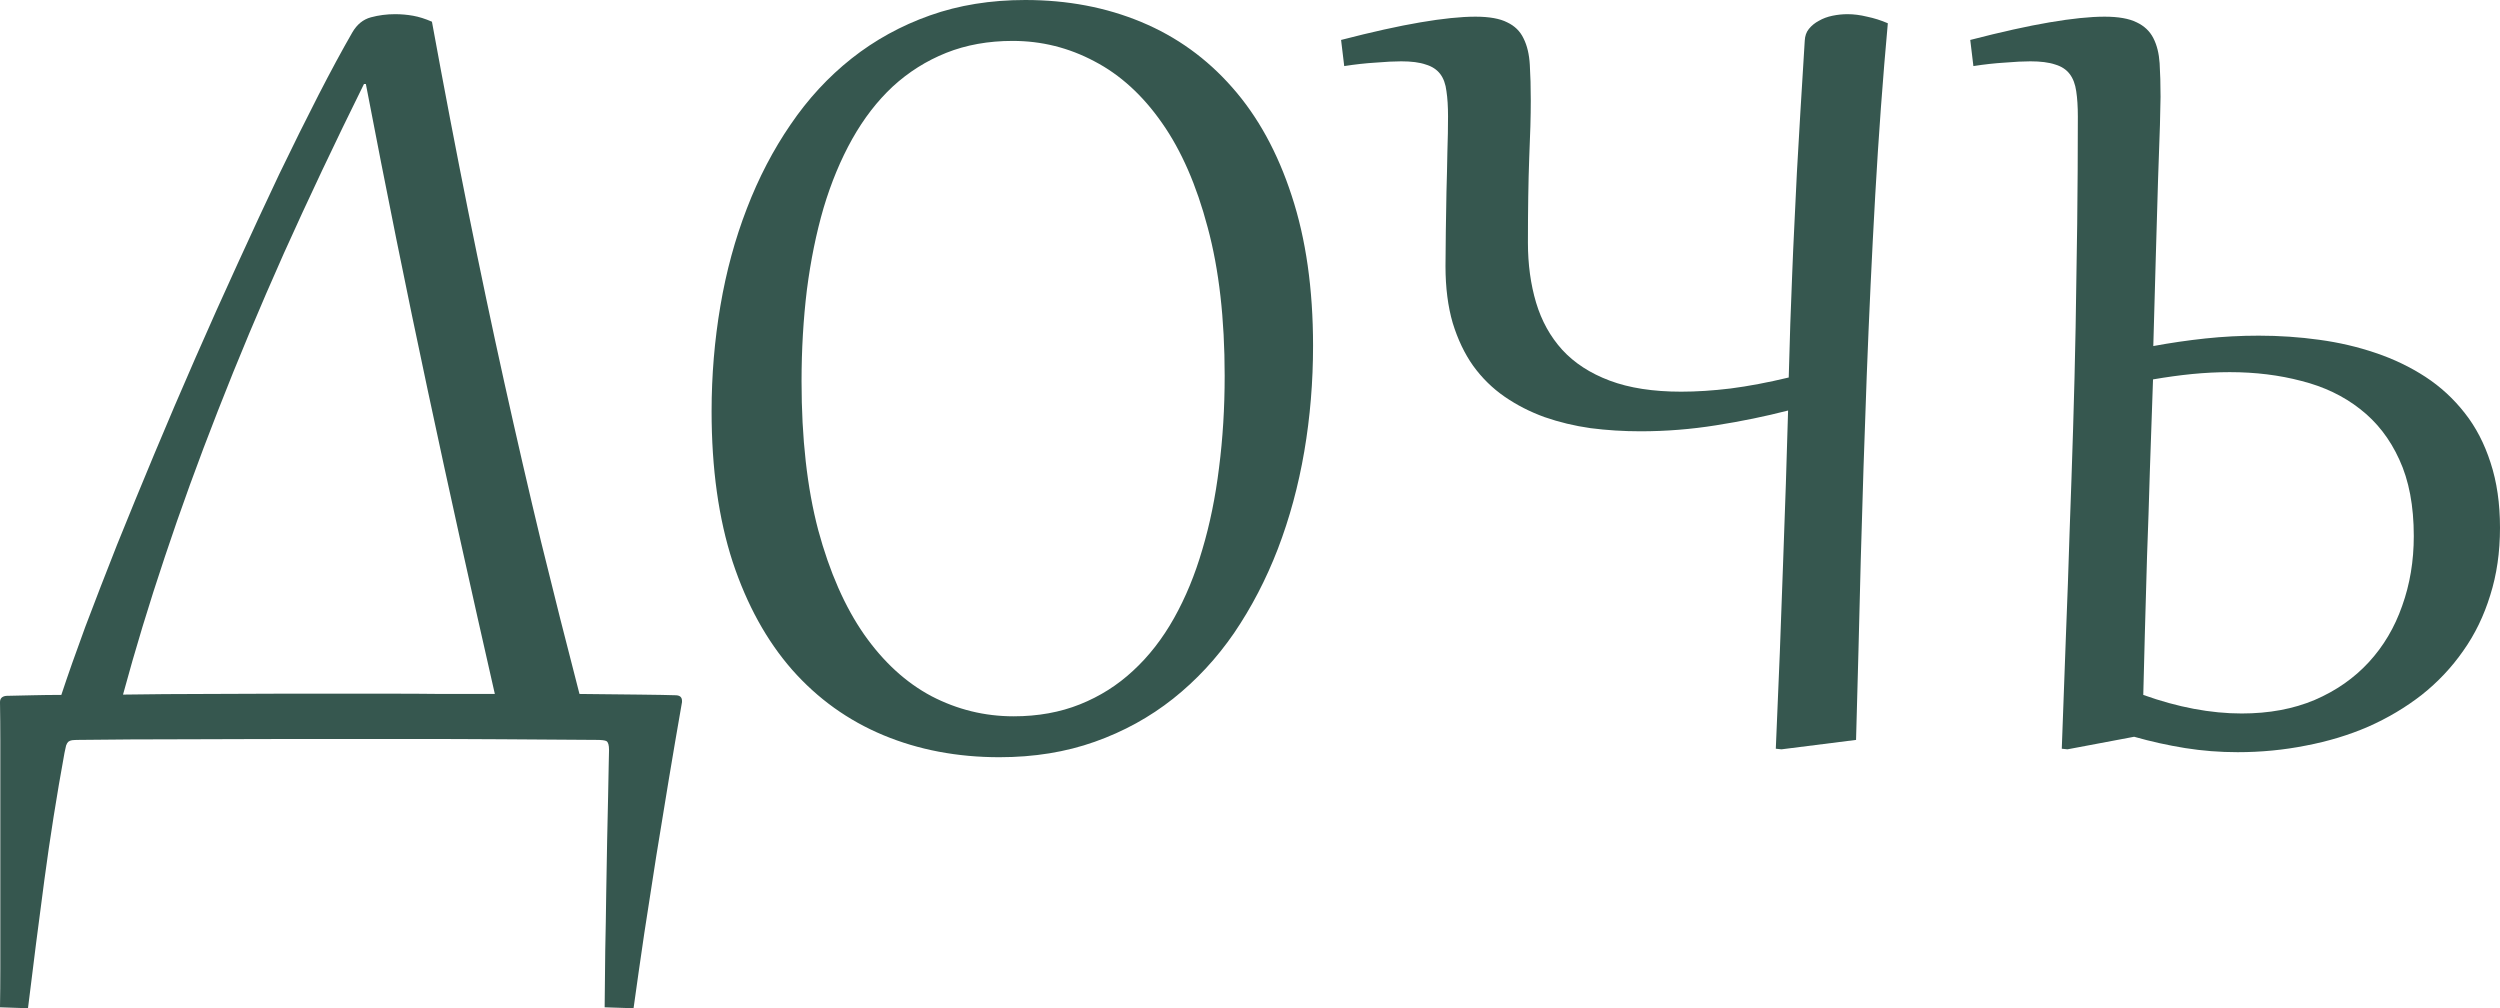
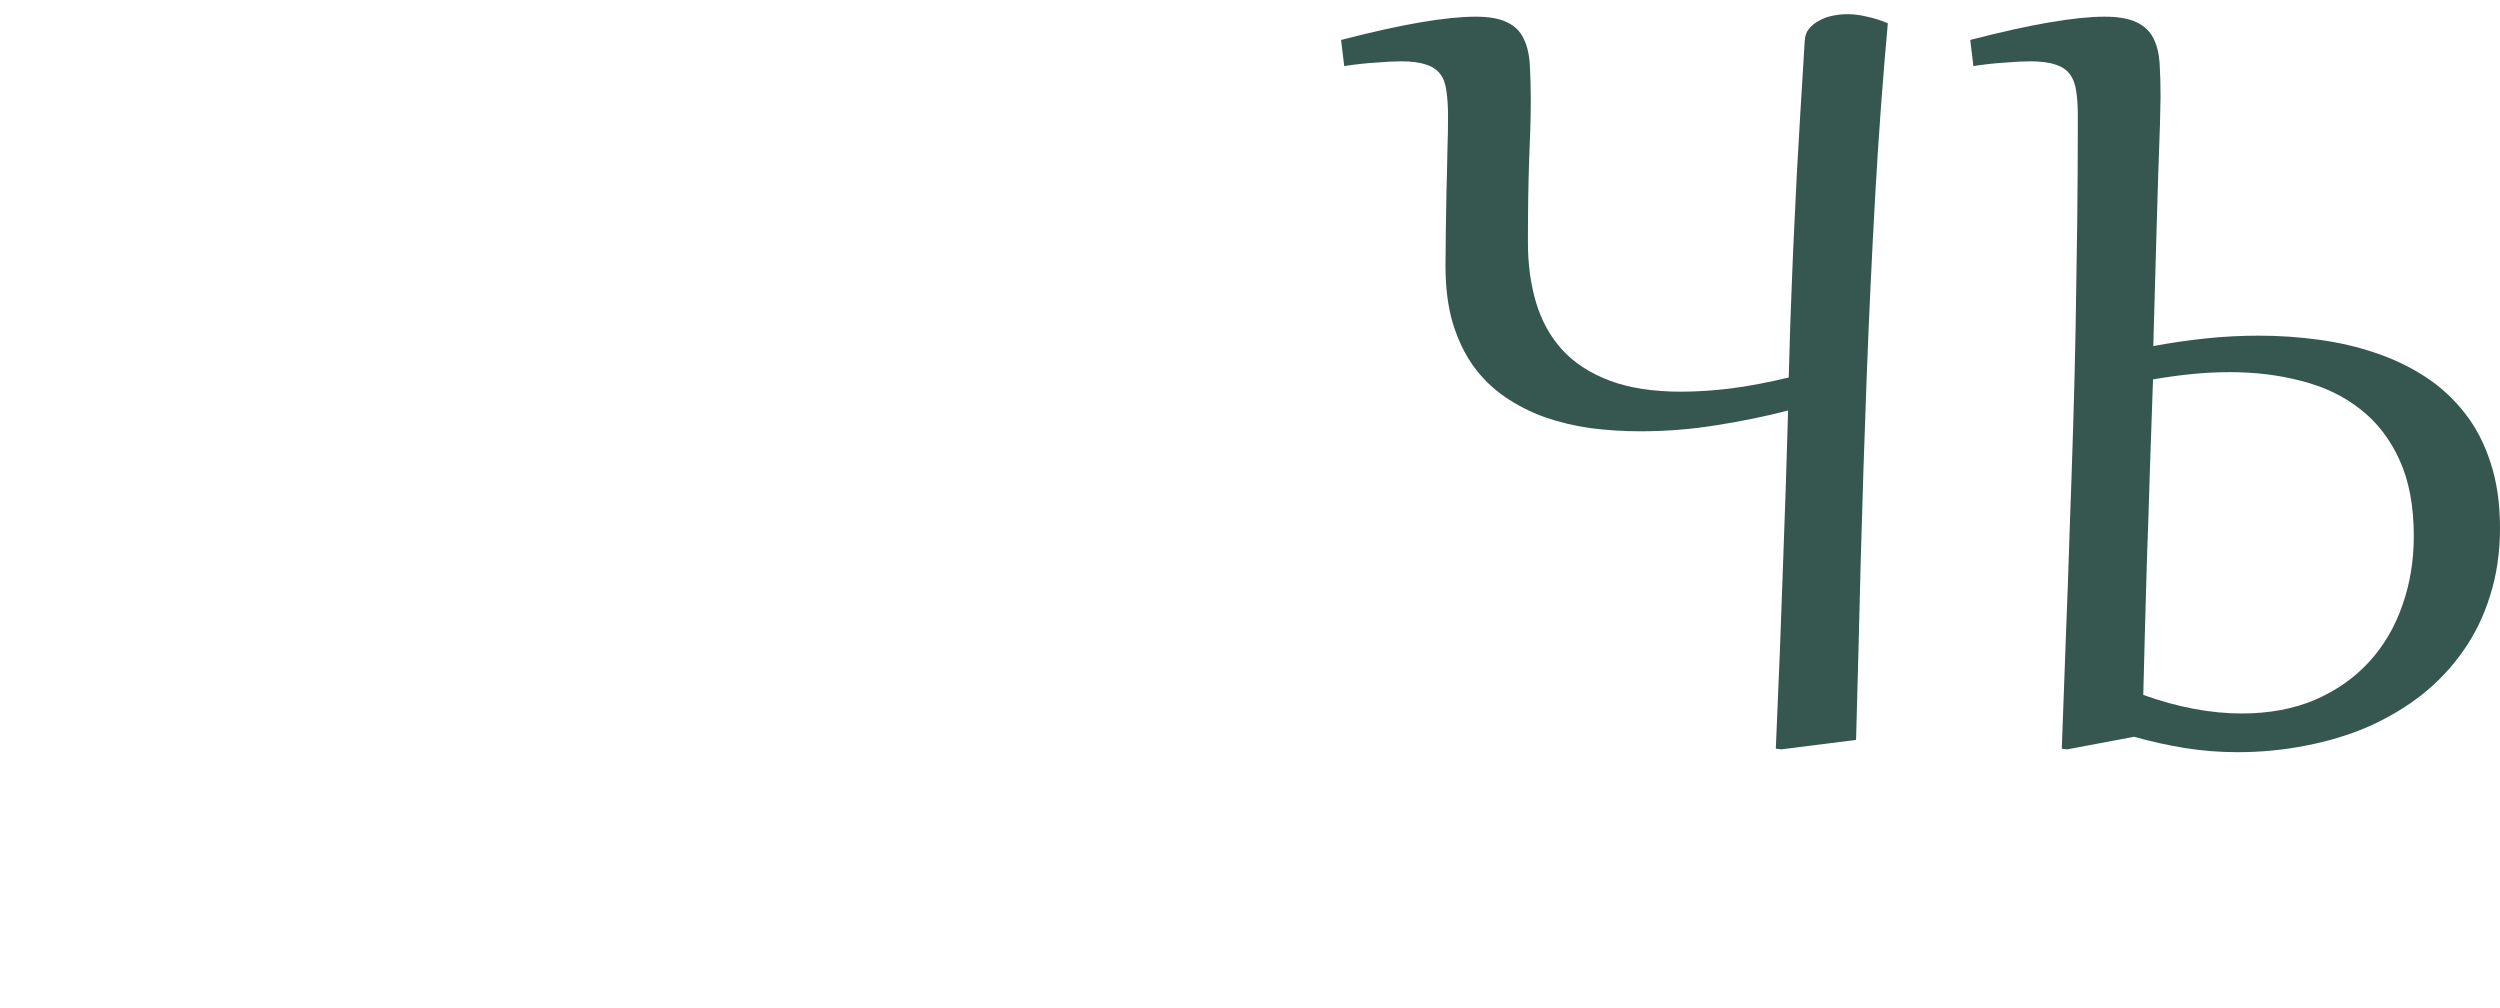
<svg xmlns="http://www.w3.org/2000/svg" viewBox="0 0 62.086 25.039" fill="none">
-   <path d="M15.016 25.016C15.021 24.557 15.026 24.086 15.031 23.602C15.042 23.117 15.049 22.646 15.055 22.187C15.065 21.729 15.073 21.292 15.078 20.875C15.089 20.464 15.096 20.096 15.102 19.773C15.107 19.456 15.112 19.195 15.117 18.992C15.122 18.789 15.125 18.667 15.125 18.625C15.125 18.505 15.104 18.432 15.062 18.406C15.026 18.385 14.943 18.375 14.813 18.375C13.984 18.37 13.193 18.365 12.438 18.359C11.687 18.354 10.924 18.352 10.148 18.352H8.562C7.141 18.352 5.883 18.354 4.789 18.359C3.695 18.359 2.75 18.365 1.953 18.375C1.885 18.375 1.831 18.378 1.789 18.383C1.753 18.388 1.721 18.401 1.695 18.422C1.674 18.443 1.656 18.474 1.641 18.516C1.63 18.557 1.617 18.617 1.602 18.695C1.409 19.753 1.242 20.805 1.102 21.852C0.961 22.904 0.826 23.966 0.695 25.039L0 25.016C0.005 24.698 0.008 24.383 0.008 24.07C0.008 23.758 0.008 23.445 0.008 23.133V19.344C0.008 19.026 0.008 18.708 0.008 18.391C0.008 18.073 0.005 17.755 0 17.437C0 17.344 0.052 17.292 0.156 17.281C0.375 17.276 0.599 17.271 0.828 17.266C1.057 17.26 1.289 17.258 1.523 17.258C1.685 16.768 1.883 16.206 2.117 15.57C2.357 14.935 2.62 14.255 2.906 13.531C3.198 12.807 3.508 12.052 3.836 11.266C4.164 10.479 4.503 9.688 4.852 8.891C5.201 8.094 5.552 7.31 5.906 6.539C6.26 5.763 6.604 5.023 6.937 4.32C7.276 3.617 7.599 2.966 7.906 2.367C8.214 1.768 8.495 1.247 8.75 0.805C8.865 0.607 9.018 0.482 9.211 0.43C9.404 0.378 9.604 0.352 9.812 0.352C9.964 0.352 10.112 0.365 10.258 0.391C10.404 0.417 10.56 0.466 10.727 0.539C11.029 2.19 11.328 3.755 11.625 5.234C11.922 6.708 12.221 8.128 12.523 9.492C12.826 10.857 13.13 12.177 13.437 13.453C13.75 14.729 14.068 15.99 14.391 17.234C14.974 17.24 15.474 17.245 15.891 17.25C16.312 17.255 16.607 17.26 16.773 17.266C16.883 17.266 16.937 17.313 16.937 17.406V17.437C16.937 17.443 16.932 17.471 16.922 17.523C16.818 18.117 16.714 18.729 16.609 19.359C16.505 19.99 16.401 20.625 16.297 21.266C16.198 21.906 16.099 22.544 16 23.18C15.906 23.815 15.818 24.435 15.734 25.039L15.016 25.016ZM9.727 17.227C10.117 17.227 10.529 17.229 10.961 17.234C11.393 17.234 11.836 17.234 12.289 17.234C11.997 15.953 11.714 14.69 11.438 13.445C11.161 12.195 10.891 10.948 10.625 9.703C10.359 8.458 10.099 7.206 9.844 5.945C9.589 4.68 9.336 3.393 9.086 2.086H9.039C8.315 3.549 7.651 4.953 7.047 6.297C6.448 7.641 5.904 8.94 5.414 10.195C4.924 11.445 4.484 12.656 4.094 13.828C3.703 14.995 3.357 16.135 3.055 17.25C3.753 17.24 4.437 17.234 5.109 17.234C5.786 17.229 6.401 17.227 6.953 17.227H9.727Z" fill="#36574F" />
-   <path d="M24.82 18.805C23.773 18.805 22.812 18.622 21.938 18.258C21.062 17.893 20.307 17.352 19.672 16.633C19.042 15.914 18.549 15.021 18.195 13.953C17.846 12.88 17.672 11.635 17.672 10.219C17.672 9.323 17.745 8.448 17.891 7.594C18.036 6.74 18.255 5.935 18.547 5.18C18.839 4.419 19.201 3.724 19.633 3.094C20.065 2.458 20.57 1.911 21.148 1.453C21.727 0.995 22.375 0.638 23.094 0.383C23.813 0.128 24.602 0 25.461 0C26.508 0 27.469 0.182 28.344 0.547C29.219 0.911 29.971 1.453 30.602 2.172C31.237 2.891 31.729 3.786 32.078 4.859C32.432 5.932 32.609 7.174 32.609 8.586C32.609 9.482 32.537 10.357 32.391 11.211C32.245 12.065 32.026 12.872 31.734 13.633C31.443 14.388 31.081 15.083 30.649 15.719C30.216 16.349 29.711 16.893 29.133 17.352C28.555 17.81 27.906 18.167 27.187 18.422C26.469 18.677 25.68 18.805 24.82 18.805ZM25.172 17.789C25.776 17.789 26.325 17.69 26.82 17.492C27.315 17.294 27.755 17.016 28.141 16.656C28.531 16.297 28.87 15.862 29.156 15.352C29.443 14.841 29.677 14.273 29.859 13.648C30.047 13.018 30.185 12.341 30.274 11.617C30.367 10.893 30.414 10.133 30.414 9.336C30.414 7.919 30.274 6.69 29.992 5.648C29.716 4.602 29.338 3.737 28.859 3.055C28.38 2.367 27.82 1.857 27.18 1.523C26.544 1.185 25.867 1.016 25.149 1.016C24.544 1.016 23.995 1.115 23.5 1.312C23.005 1.51 22.563 1.789 22.172 2.148C21.786 2.508 21.451 2.943 21.164 3.453C20.878 3.964 20.641 4.534 20.453 5.164C20.271 5.789 20.133 6.466 20.039 7.195C19.951 7.919 19.906 8.677 19.906 9.469C19.906 10.885 20.044 12.117 20.32 13.164C20.602 14.206 20.982 15.07 21.461 15.758C21.94 16.44 22.497 16.951 23.133 17.289C23.773 17.622 24.453 17.789 25.172 17.789Z" fill="#36574F" />
  <path d="M35.961 2.891C35.961 2.646 35.948 2.437 35.922 2.266C35.901 2.089 35.849 1.945 35.766 1.836C35.682 1.727 35.563 1.648 35.406 1.602C35.255 1.549 35.052 1.523 34.797 1.523C34.625 1.523 34.414 1.534 34.164 1.555C33.914 1.57 33.654 1.599 33.383 1.641L33.305 0.992C34.07 0.794 34.726 0.648 35.274 0.555C35.826 0.461 36.281 0.414 36.641 0.414C36.984 0.414 37.247 0.461 37.43 0.555C37.617 0.643 37.752 0.776 37.836 0.953C37.925 1.13 37.977 1.349 37.992 1.609C38.008 1.87 38.016 2.167 38.016 2.5C38.016 2.875 38.003 3.352 37.977 3.93C37.956 4.508 37.945 5.206 37.945 6.023C37.945 6.565 38.013 7.063 38.148 7.516C38.284 7.969 38.5 8.359 38.797 8.687C39.099 9.016 39.492 9.271 39.977 9.453C40.461 9.635 41.052 9.727 41.75 9.727C42.13 9.727 42.539 9.701 42.977 9.648C43.419 9.591 43.901 9.5 44.422 9.375C44.438 8.901 44.451 8.456 44.461 8.039C44.476 7.617 44.492 7.206 44.508 6.805C44.523 6.398 44.542 5.992 44.562 5.586C44.583 5.174 44.604 4.74 44.625 4.281C44.651 3.818 44.68 3.32 44.711 2.789C44.742 2.253 44.779 1.659 44.82 1.008C44.826 0.893 44.859 0.797 44.922 0.719C44.99 0.635 45.073 0.568 45.172 0.516C45.271 0.458 45.383 0.417 45.508 0.391C45.633 0.365 45.758 0.352 45.883 0.352C46.034 0.352 46.195 0.372 46.367 0.414C46.544 0.451 46.716 0.505 46.883 0.578C46.758 1.948 46.654 3.372 46.57 4.852C46.487 6.326 46.417 7.82 46.359 9.336C46.302 10.852 46.253 12.372 46.211 13.898C46.174 15.419 46.135 16.911 46.094 18.375L44.242 18.609L44.101 18.594C44.175 16.932 44.234 15.404 44.281 14.008C44.333 12.607 44.375 11.336 44.406 10.195C43.839 10.341 43.242 10.464 42.617 10.562C41.997 10.661 41.372 10.711 40.742 10.711C40.32 10.711 39.906 10.685 39.5 10.633C39.099 10.576 38.719 10.484 38.359 10.359C38 10.229 37.669 10.06 37.367 9.852C37.065 9.643 36.805 9.388 36.586 9.086C36.372 8.784 36.203 8.43 36.078 8.023C35.958 7.612 35.898 7.141 35.898 6.609C35.898 6.354 35.901 6.068 35.906 5.75C35.911 5.427 35.917 5.099 35.922 4.766C35.932 4.427 35.94 4.096 35.945 3.773C35.956 3.451 35.961 3.156 35.961 2.891Z" fill="#36574F" />
  <path d="M51.602 2.891C51.602 2.646 51.588 2.437 51.562 2.266C51.537 2.089 51.482 1.945 51.398 1.836C51.315 1.727 51.195 1.648 51.039 1.602C50.883 1.549 50.677 1.523 50.422 1.523C50.25 1.523 50.039 1.534 49.789 1.555C49.539 1.57 49.279 1.599 49.008 1.641L48.93 0.992C49.695 0.794 50.351 0.648 50.899 0.555C51.451 0.461 51.906 0.414 52.266 0.414C52.609 0.414 52.875 0.461 53.063 0.555C53.25 0.643 53.388 0.773 53.476 0.945C53.565 1.117 53.617 1.326 53.633 1.57C53.648 1.815 53.656 2.094 53.656 2.406C53.656 2.51 53.651 2.742 53.641 3.102C53.63 3.461 53.615 3.914 53.594 4.461C53.578 5.008 53.56 5.635 53.539 6.344C53.518 7.047 53.497 7.797 53.476 8.594C53.898 8.516 54.328 8.453 54.766 8.406C55.208 8.359 55.651 8.336 56.094 8.336C56.604 8.336 57.104 8.37 57.594 8.438C58.089 8.505 58.557 8.615 59 8.766C59.448 8.917 59.859 9.115 60.234 9.359C60.609 9.604 60.935 9.904 61.211 10.258C61.487 10.607 61.7 11.018 61.852 11.492C62.008 11.966 62.086 12.505 62.086 13.109C62.086 13.714 62.005 14.271 61.844 14.781C61.687 15.292 61.464 15.753 61.172 16.164C60.885 16.576 60.542 16.94 60.141 17.258C59.74 17.57 59.297 17.833 58.813 18.047C58.333 18.255 57.818 18.411 57.266 18.516C56.719 18.625 56.154 18.68 55.57 18.68C55.128 18.68 54.693 18.646 54.266 18.578C53.844 18.51 53.422 18.417 53 18.297L51.344 18.609L51.203 18.594C51.24 17.635 51.274 16.708 51.305 15.812C51.341 14.917 51.372 14.042 51.398 13.188C51.43 12.328 51.458 11.482 51.484 10.648C51.51 9.81 51.531 8.969 51.547 8.125C51.562 7.281 51.575 6.427 51.586 5.563C51.596 4.698 51.602 3.807 51.602 2.891ZM53.469 9.422C53.443 10.177 53.417 10.93 53.391 11.68C53.37 12.424 53.346 13.141 53.32 13.828C53.299 14.51 53.281 15.146 53.266 15.734C53.25 16.318 53.237 16.826 53.227 17.258C54.086 17.565 54.901 17.719 55.672 17.719C56.349 17.719 56.953 17.607 57.484 17.383C58.016 17.154 58.464 16.841 58.828 16.445C59.193 16.049 59.469 15.583 59.656 15.047C59.849 14.51 59.945 13.932 59.945 13.312C59.945 12.563 59.825 11.93 59.586 11.414C59.352 10.898 59.026 10.479 58.609 10.156C58.198 9.833 57.713 9.602 57.156 9.461C56.604 9.315 56.01 9.242 55.375 9.242C55.068 9.242 54.755 9.258 54.437 9.289C54.125 9.32 53.802 9.365 53.469 9.422Z" fill="#36574F" />
</svg>